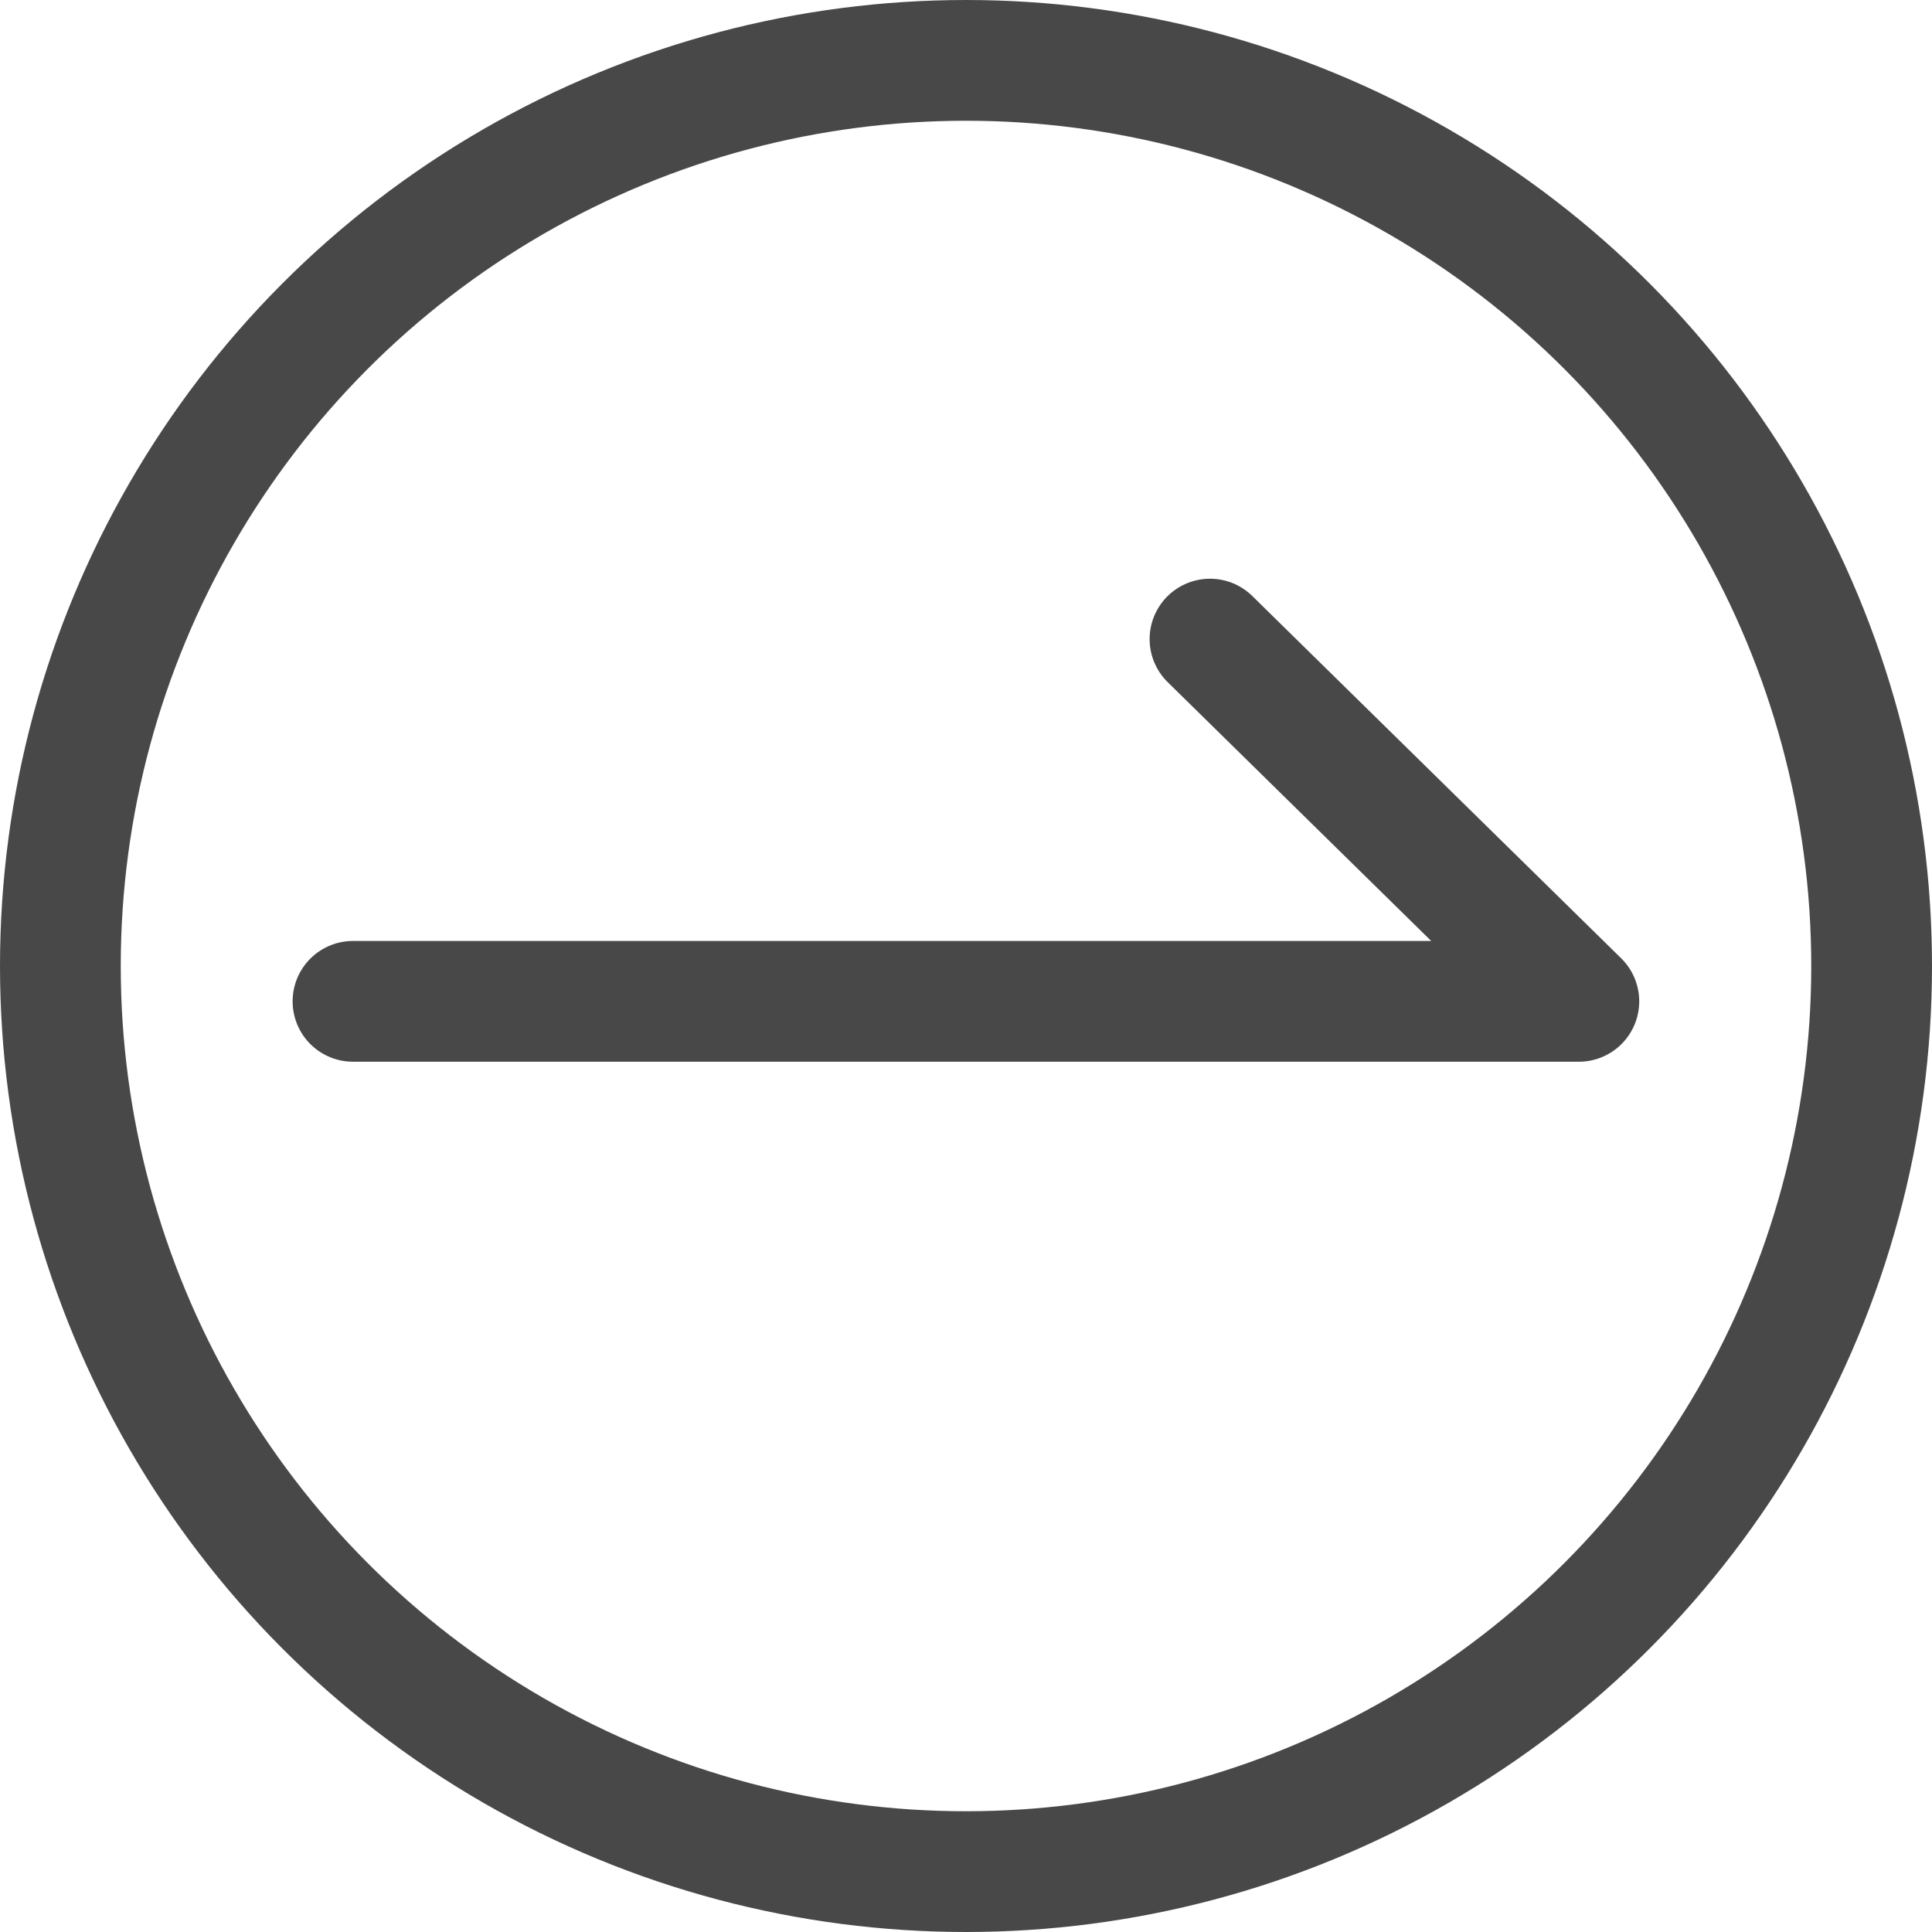
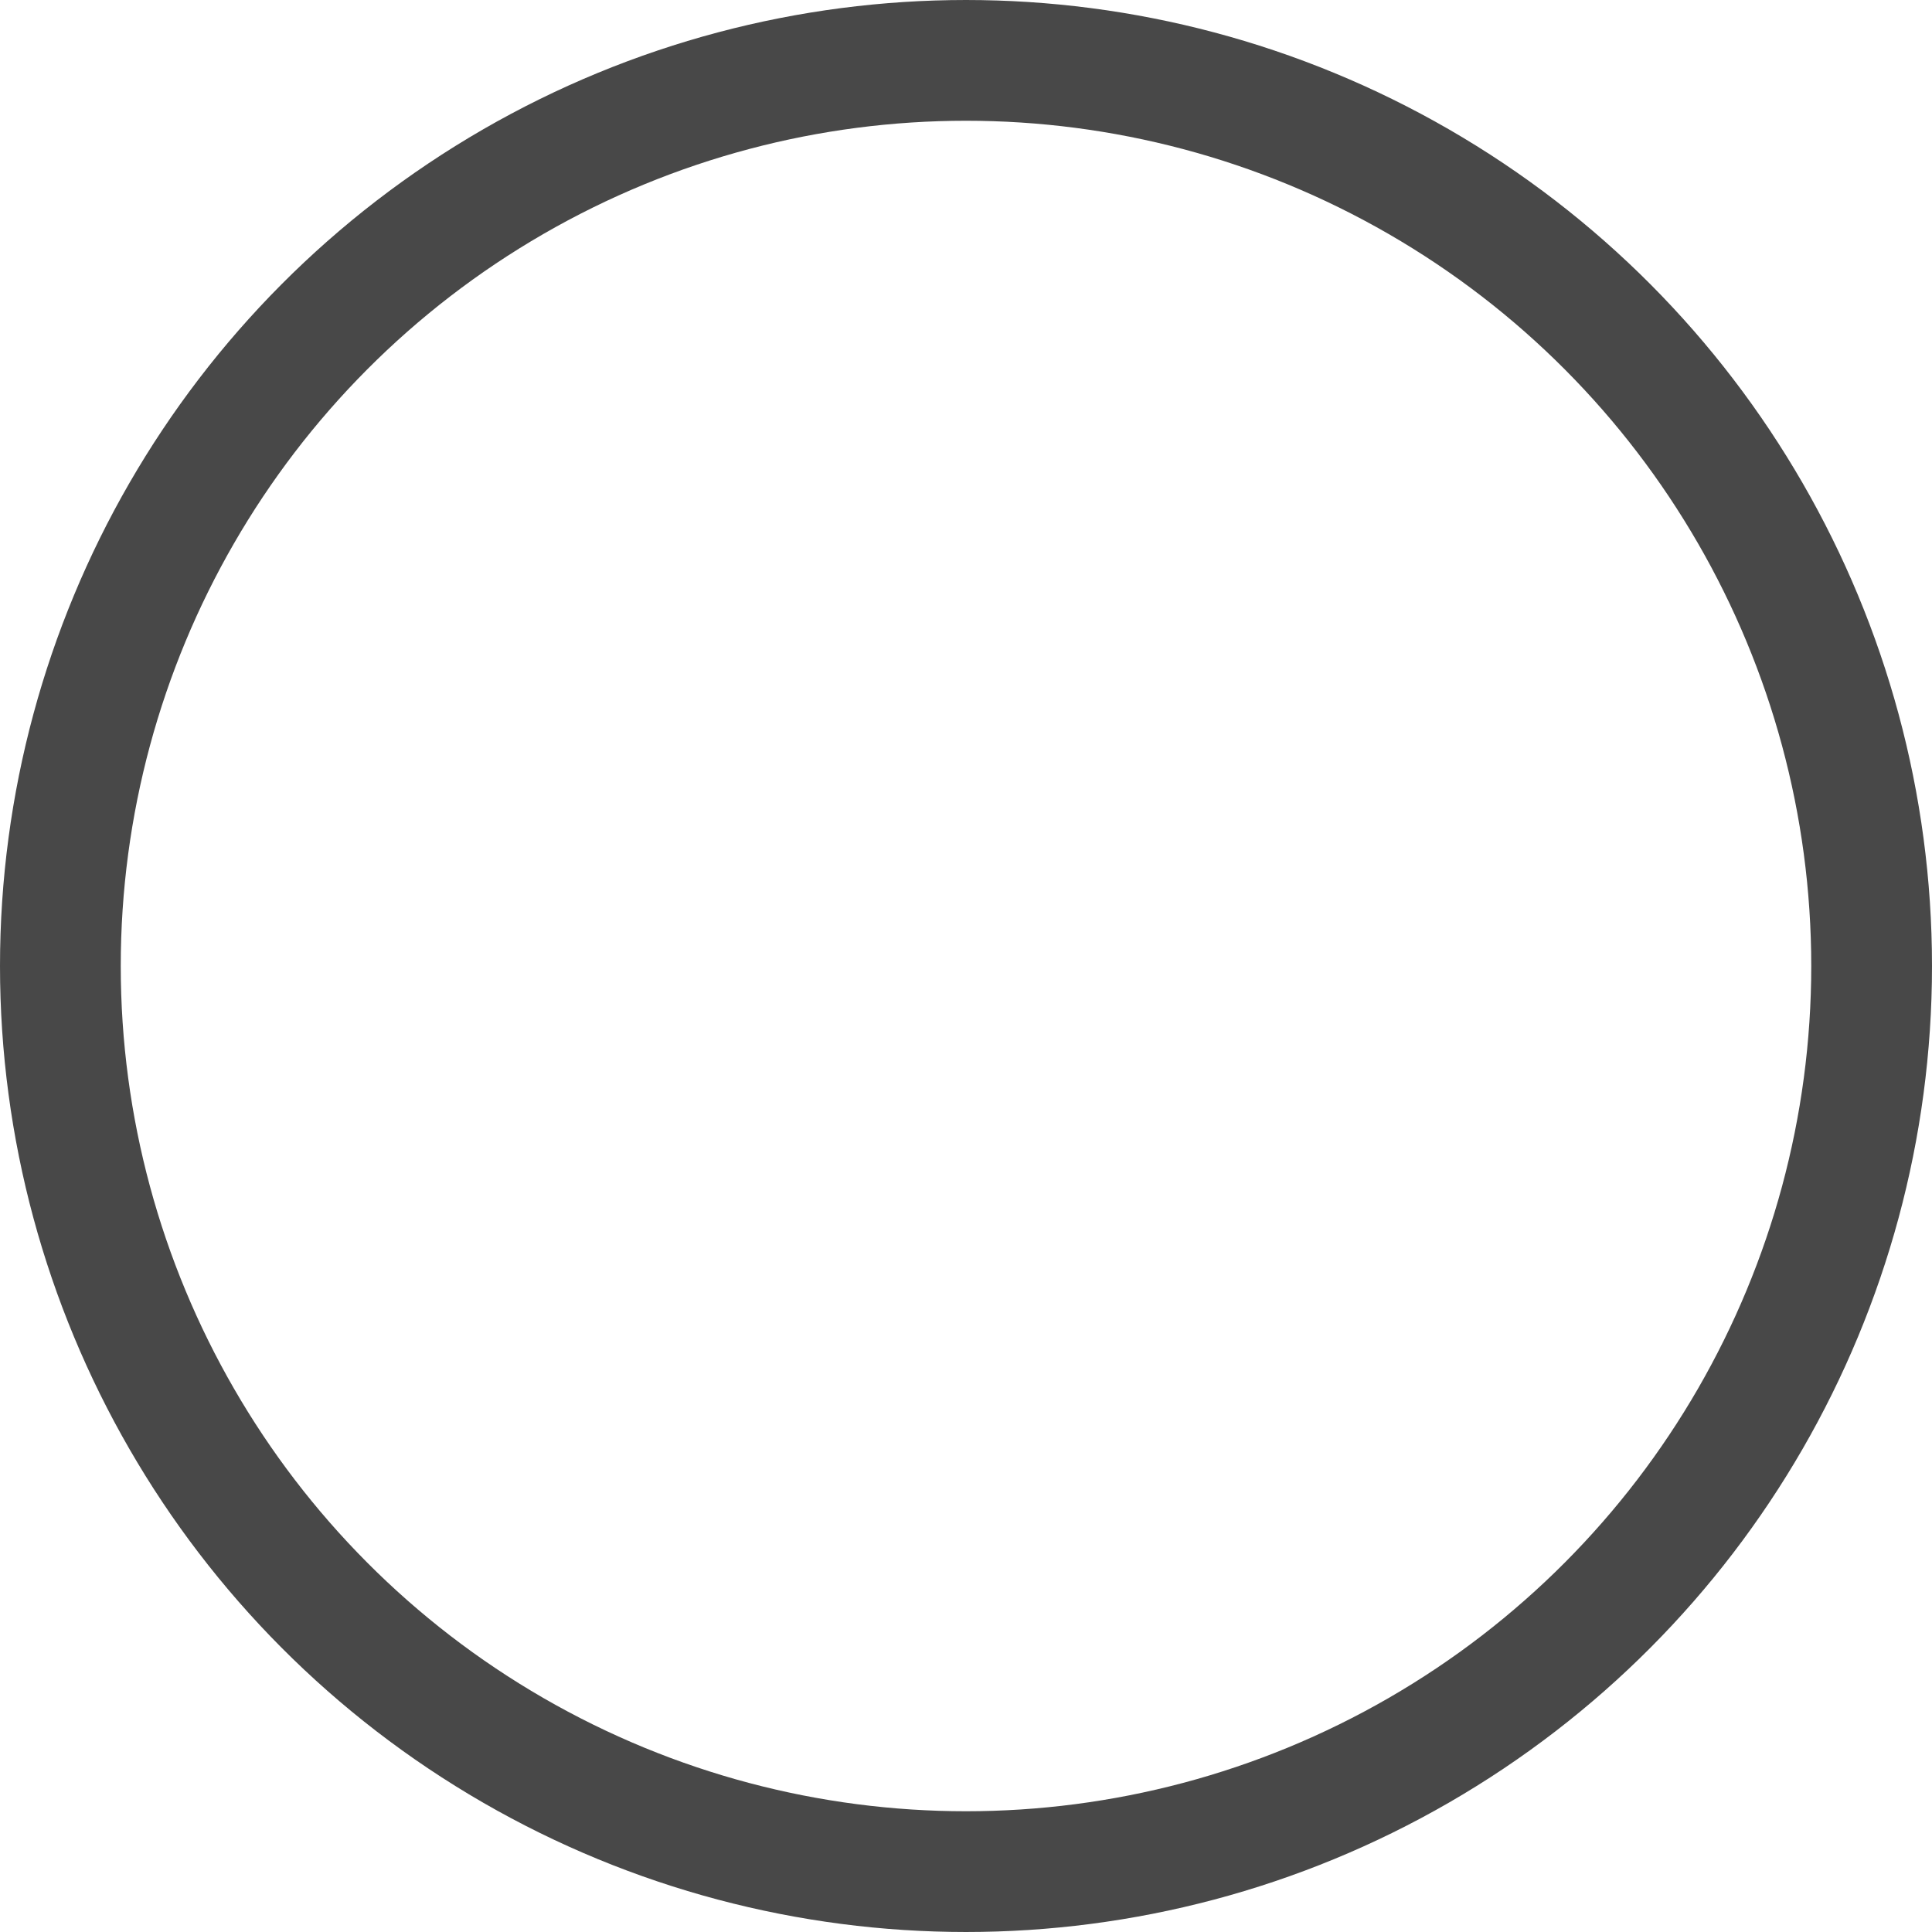
<svg xmlns="http://www.w3.org/2000/svg" id="Group_73" data-name="Group 73" width="24" height="24" viewBox="0 0 24 24">
  <g id="Ellipse_4" data-name="Ellipse 4" fill="none" stroke="#484848" stroke-width="1.5">
-     <circle cx="12" cy="12" r="12" stroke="none" />
    <circle cx="12" cy="12" r="11.25" fill="none" />
  </g>
-   <path id="Path_15" data-name="Path 15" d="M810.2,1383.13l4.582,4.5H799.554" transform="translate(-795.169 -1375.191)" fill="none" stroke="#484848" stroke-linecap="round" stroke-linejoin="round" stroke-width="1.5" />
</svg>